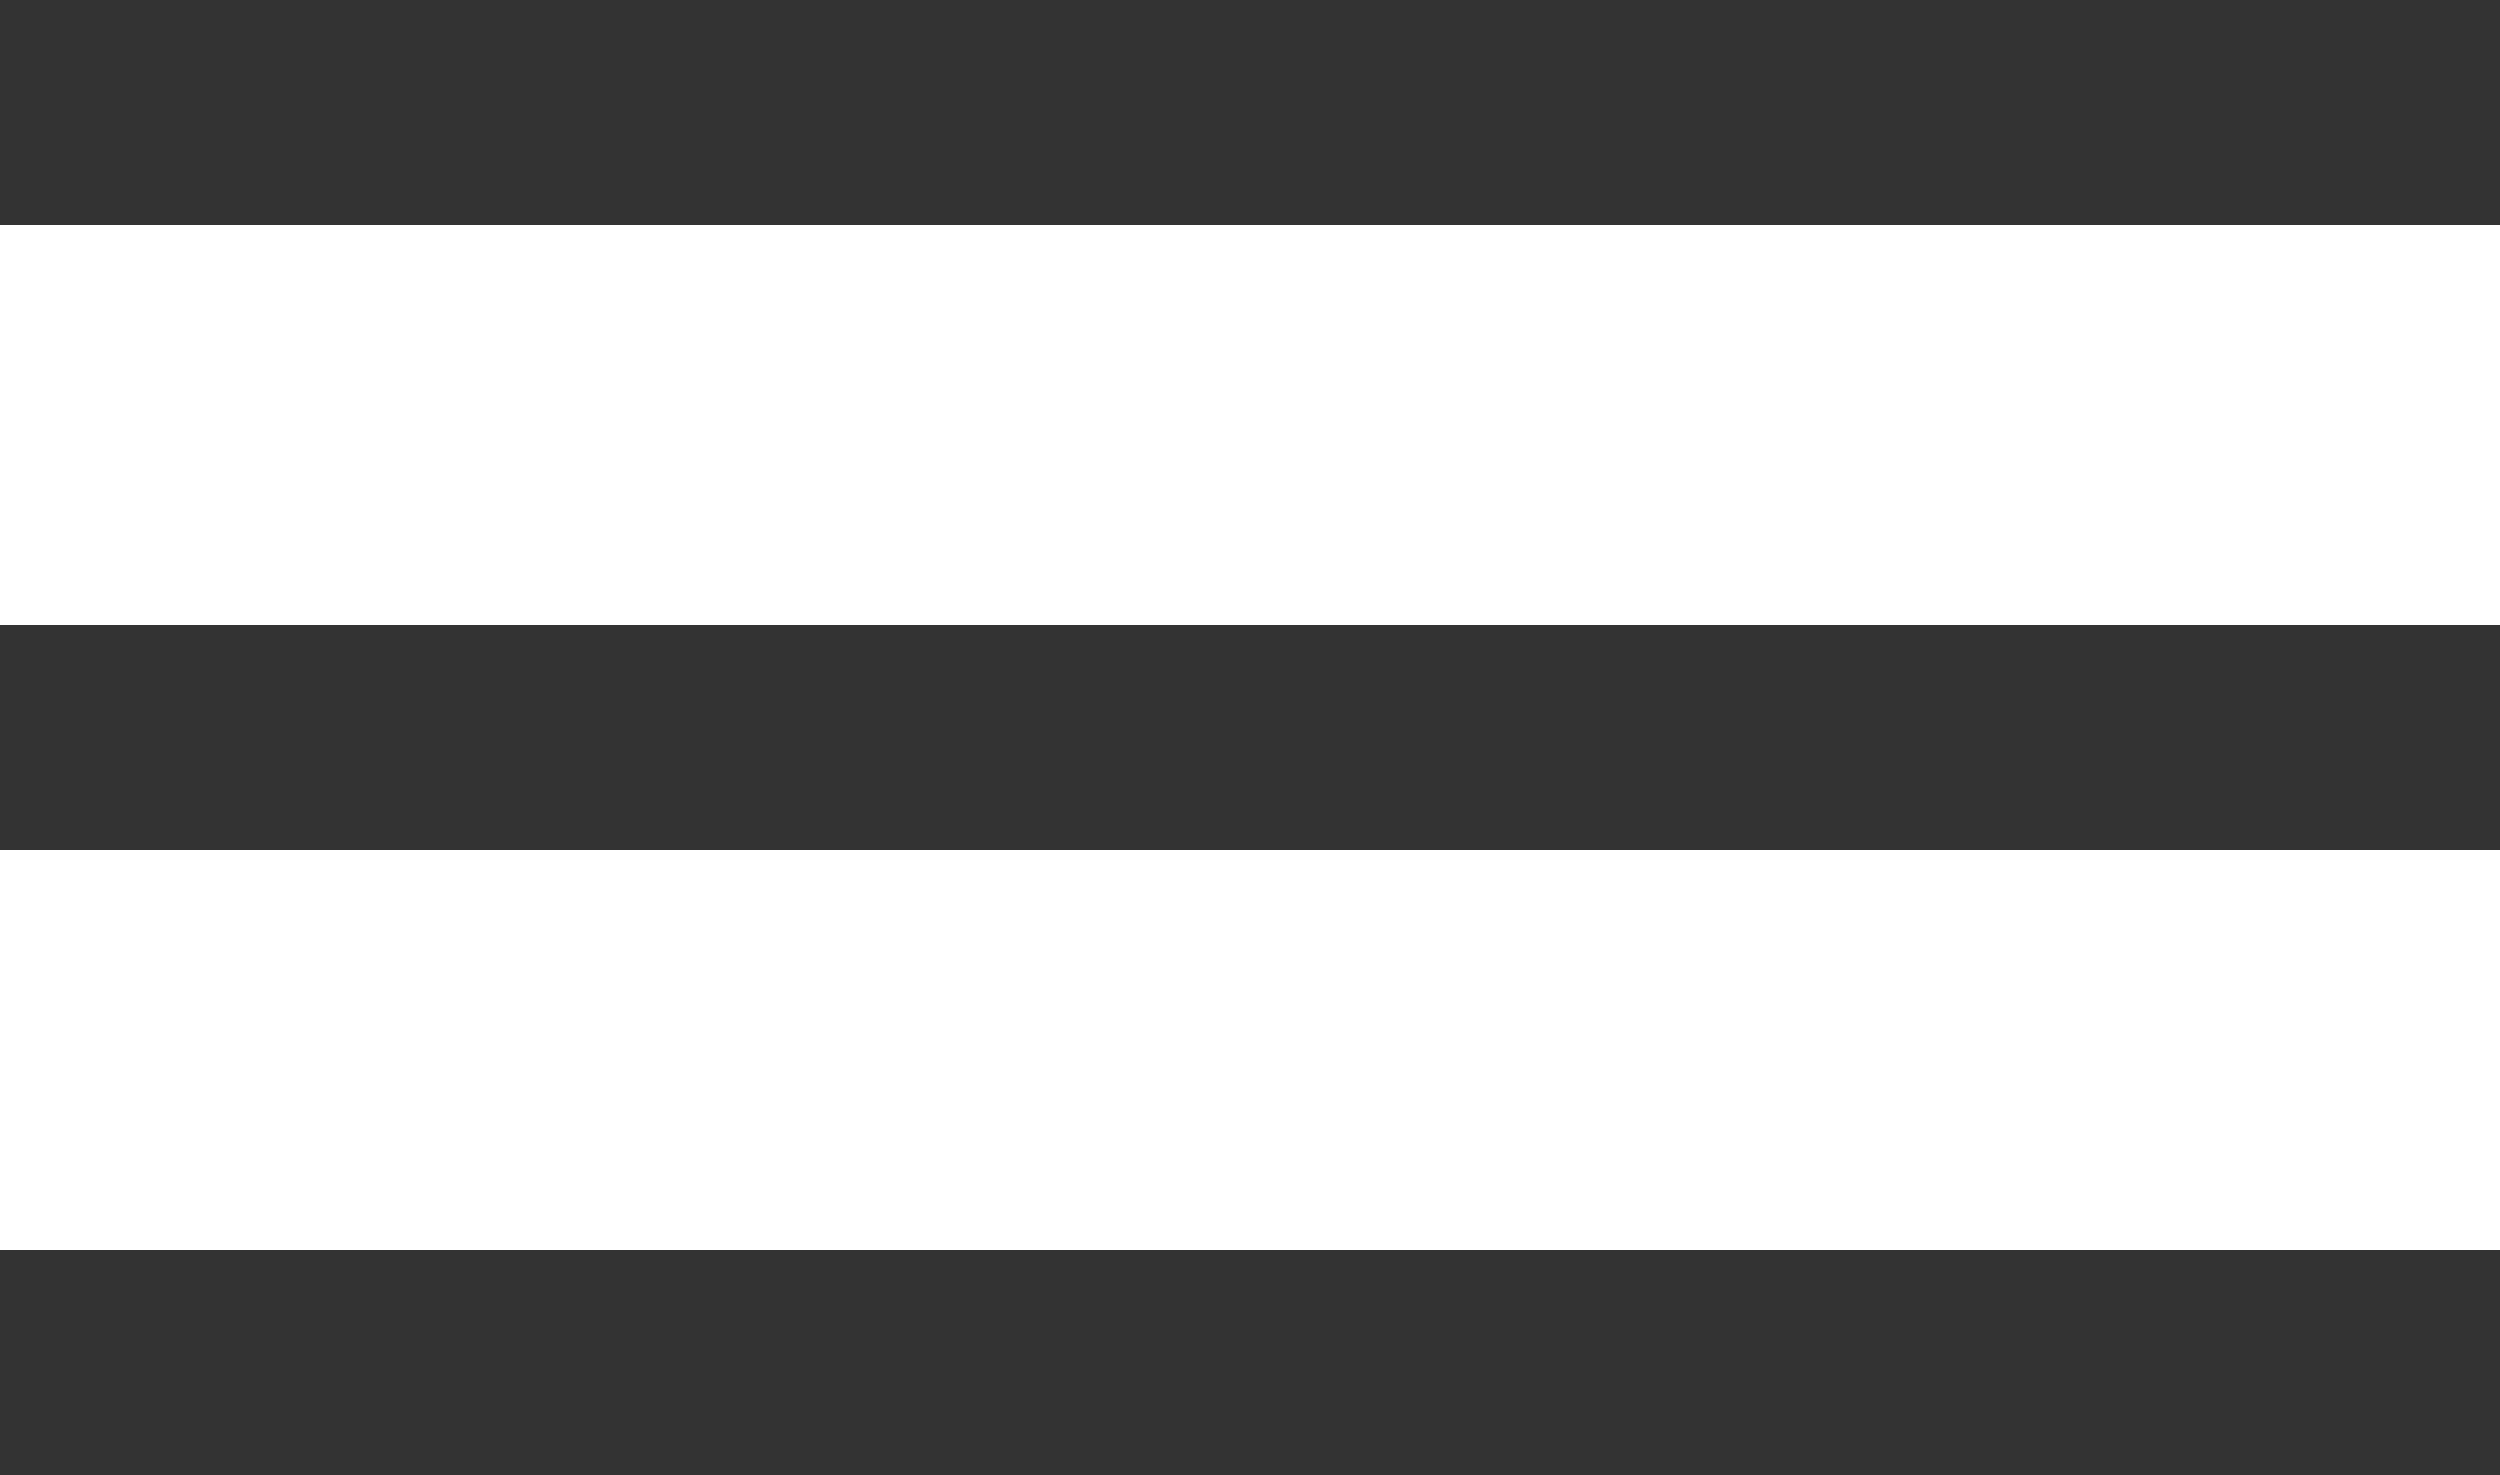
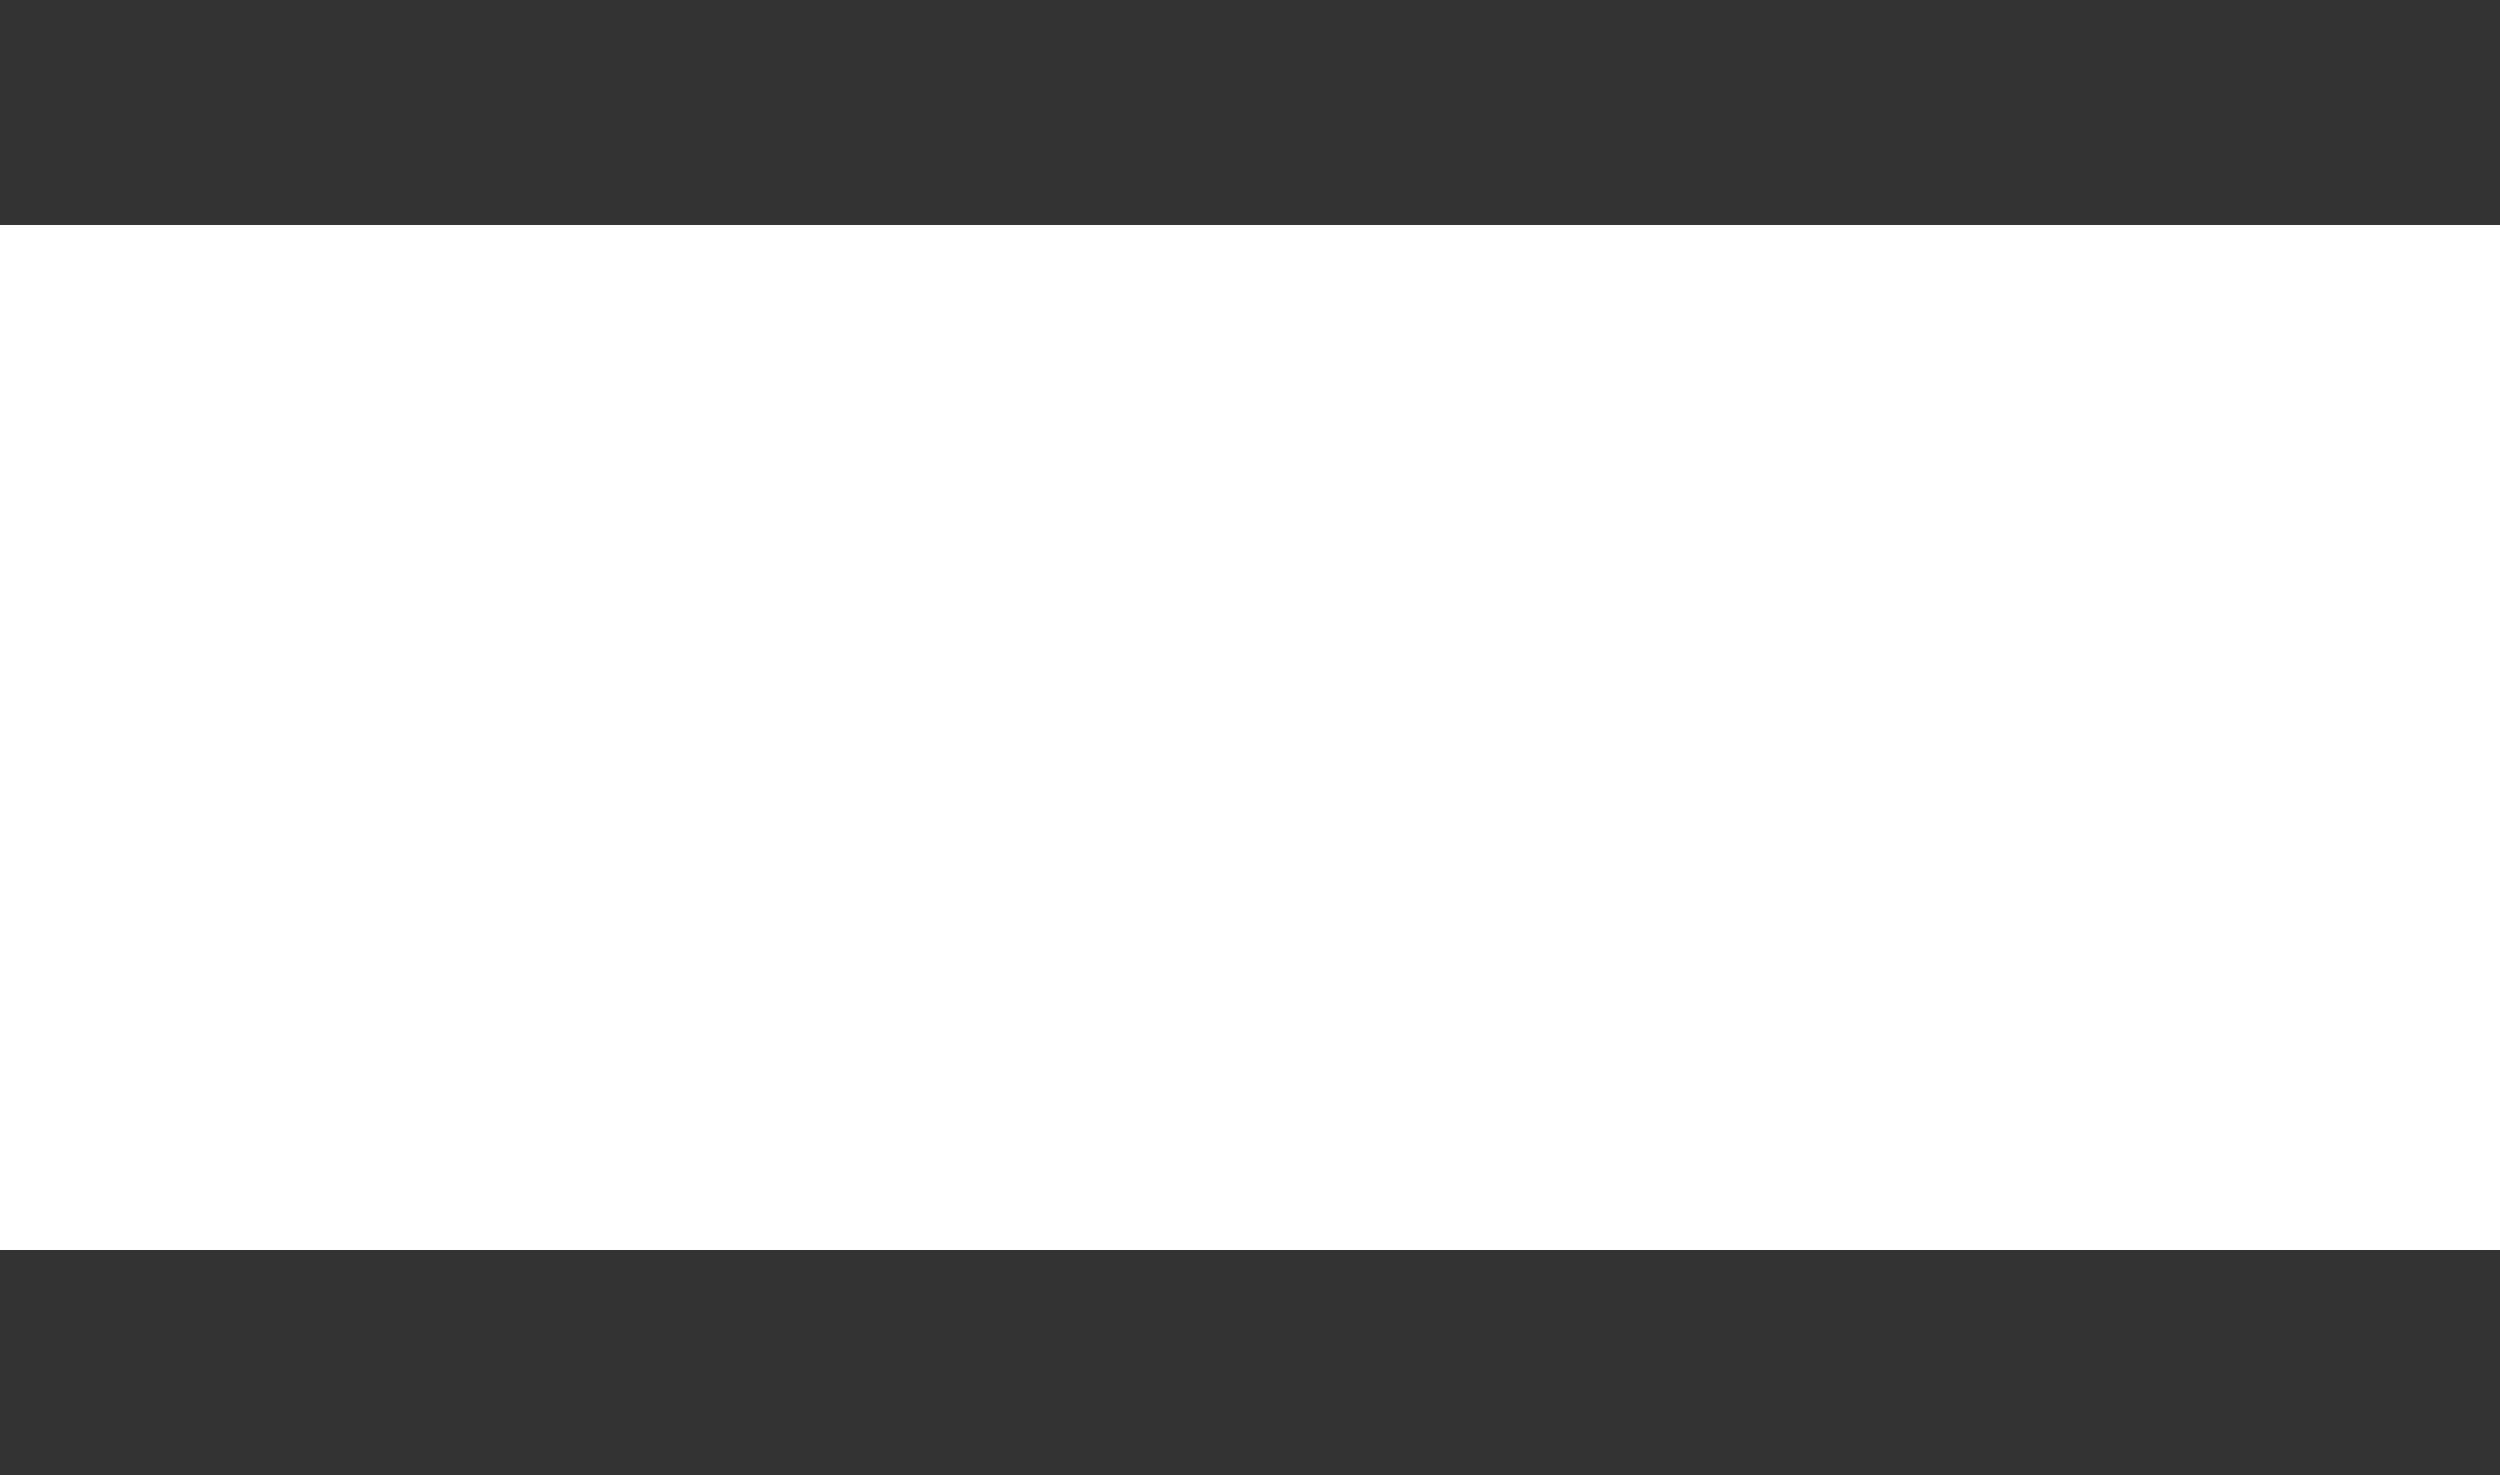
<svg xmlns="http://www.w3.org/2000/svg" width="20" height="11.8" viewBox="0 0 20 11.8">
  <g id="Group_909" data-name="Group 909" transform="translate(-339 -28.392)">
    <path id="Path_185029" data-name="Path 185029" d="M0,1.8H20V0H0Z" transform="translate(339 28.392)" fill="#333" />
-     <path id="Path_185030" data-name="Path 185030" d="M0,1.8H20V0H0Z" transform="translate(339 33.392)" fill="#333" />
    <path id="Path_185031" data-name="Path 185031" d="M0,1.8H20V0H0Z" transform="translate(339 38.392)" fill="#333" />
  </g>
</svg>